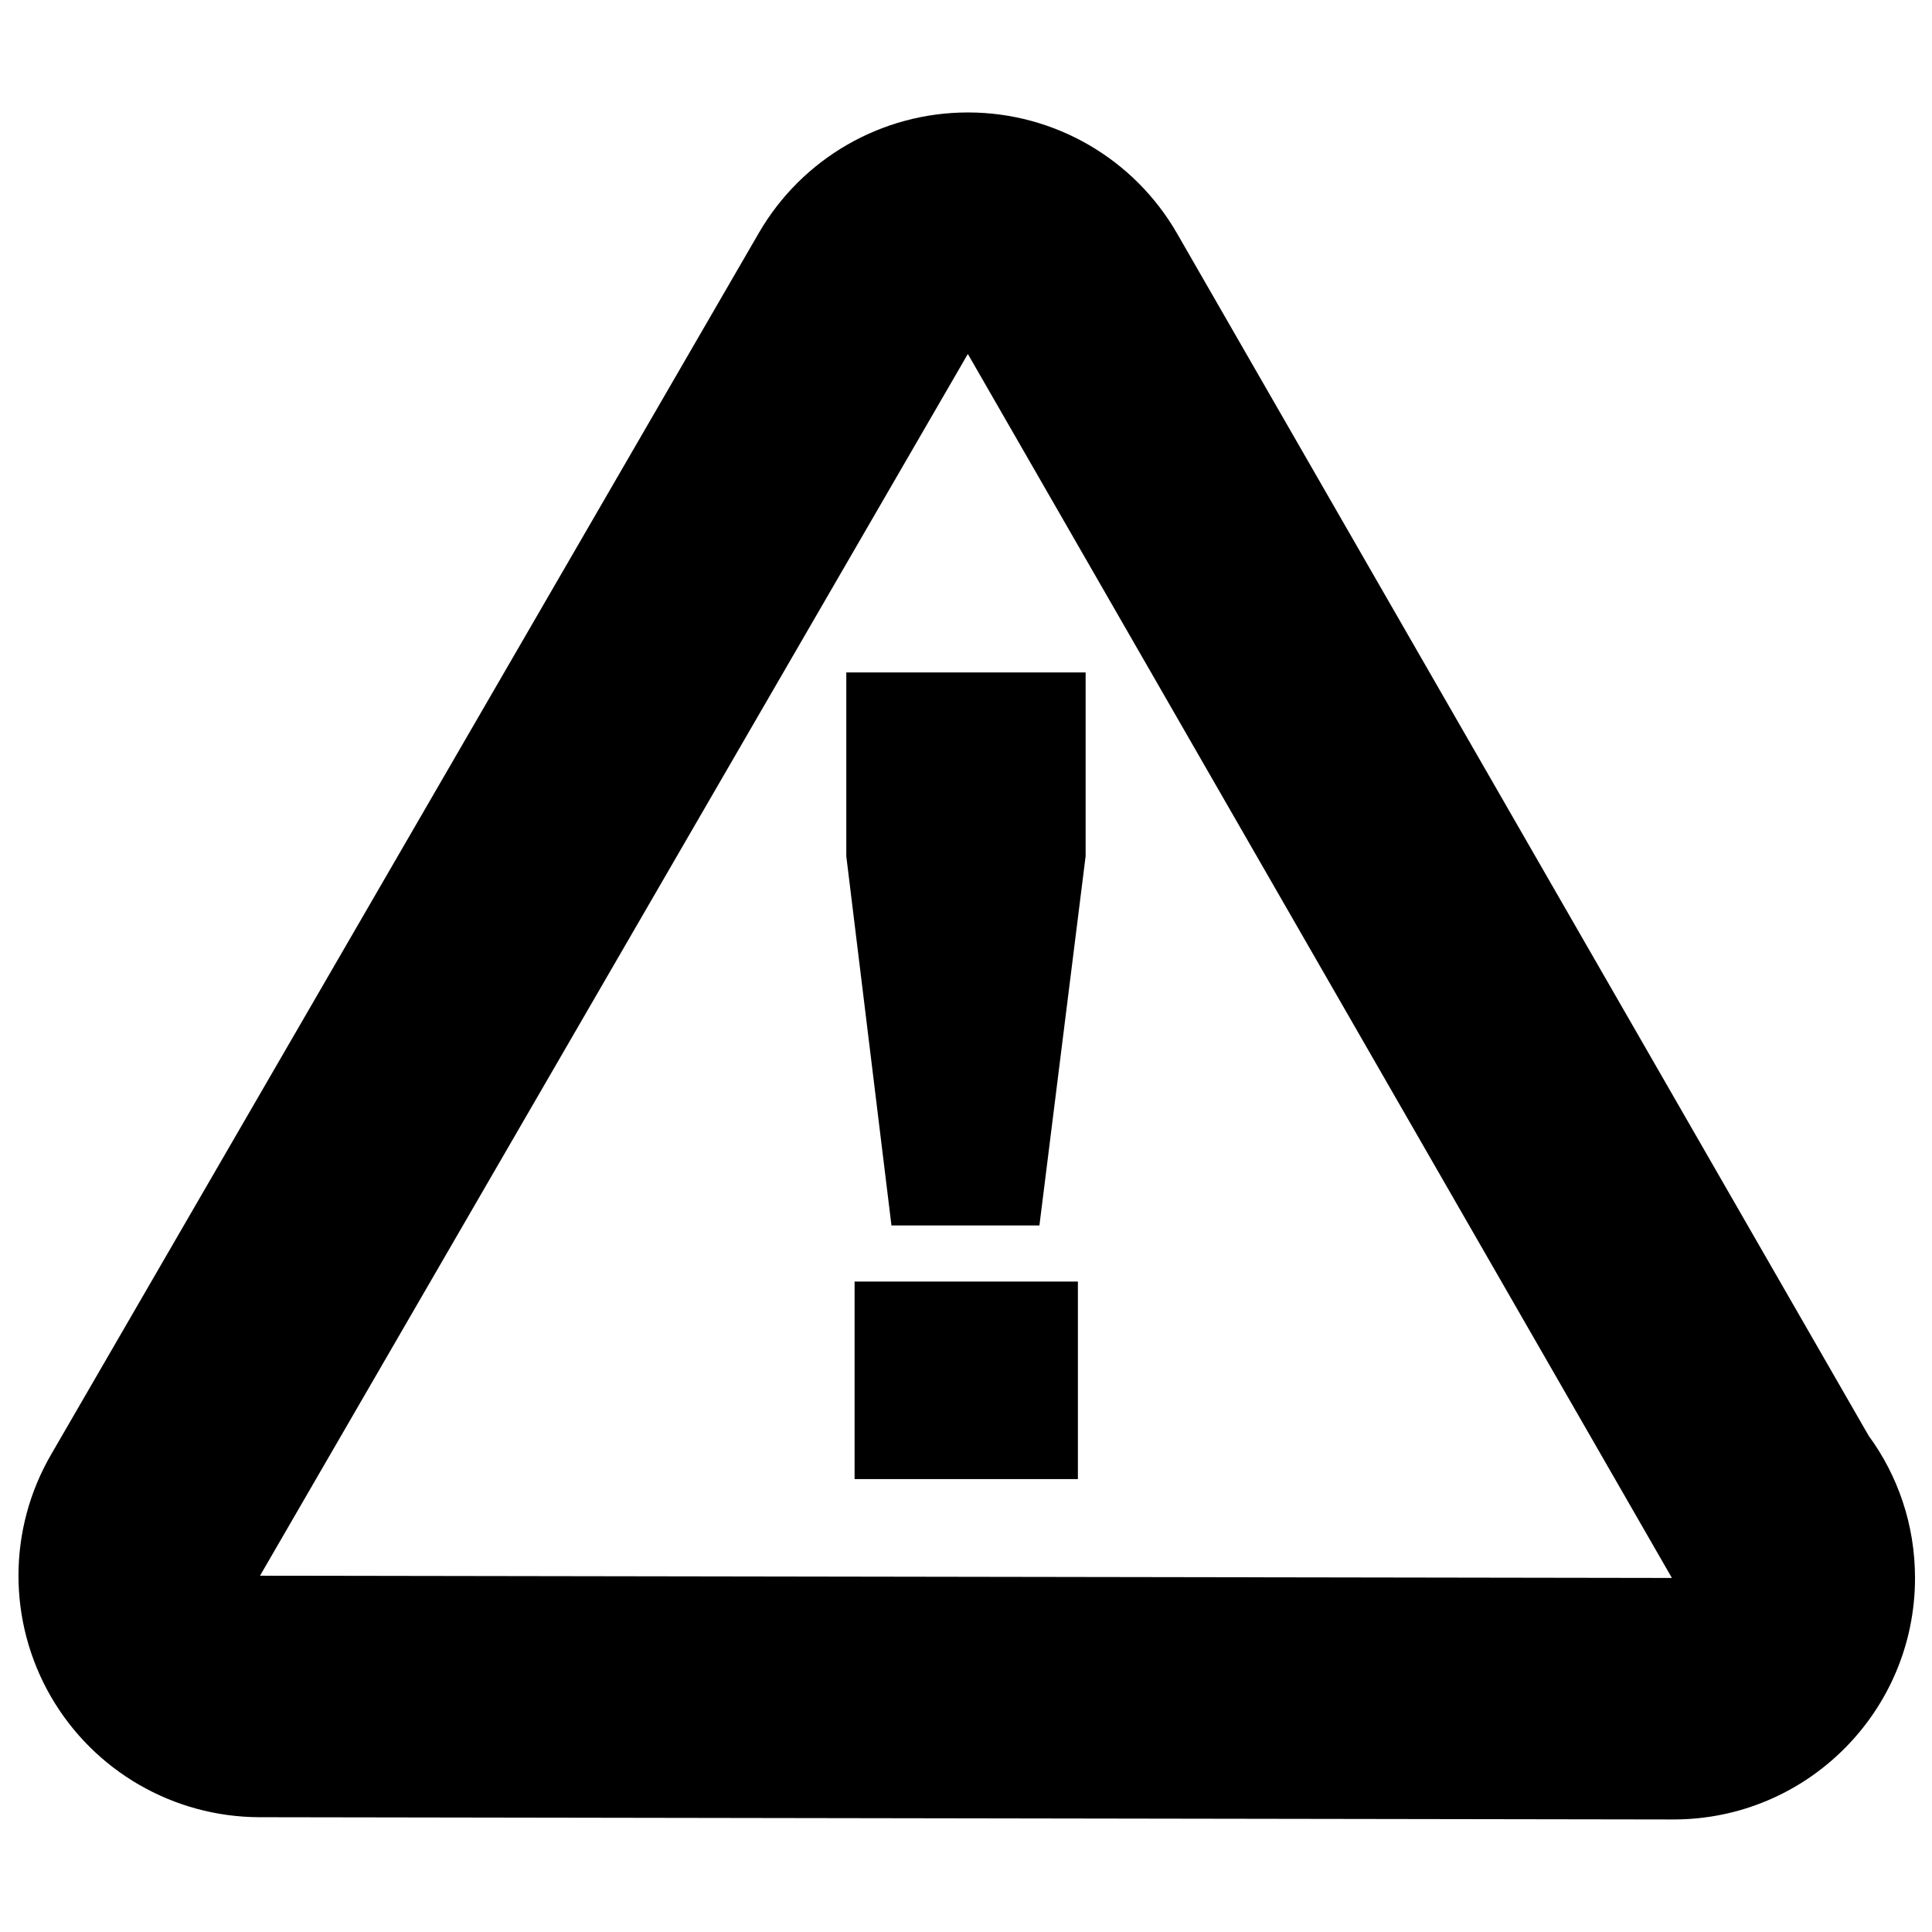
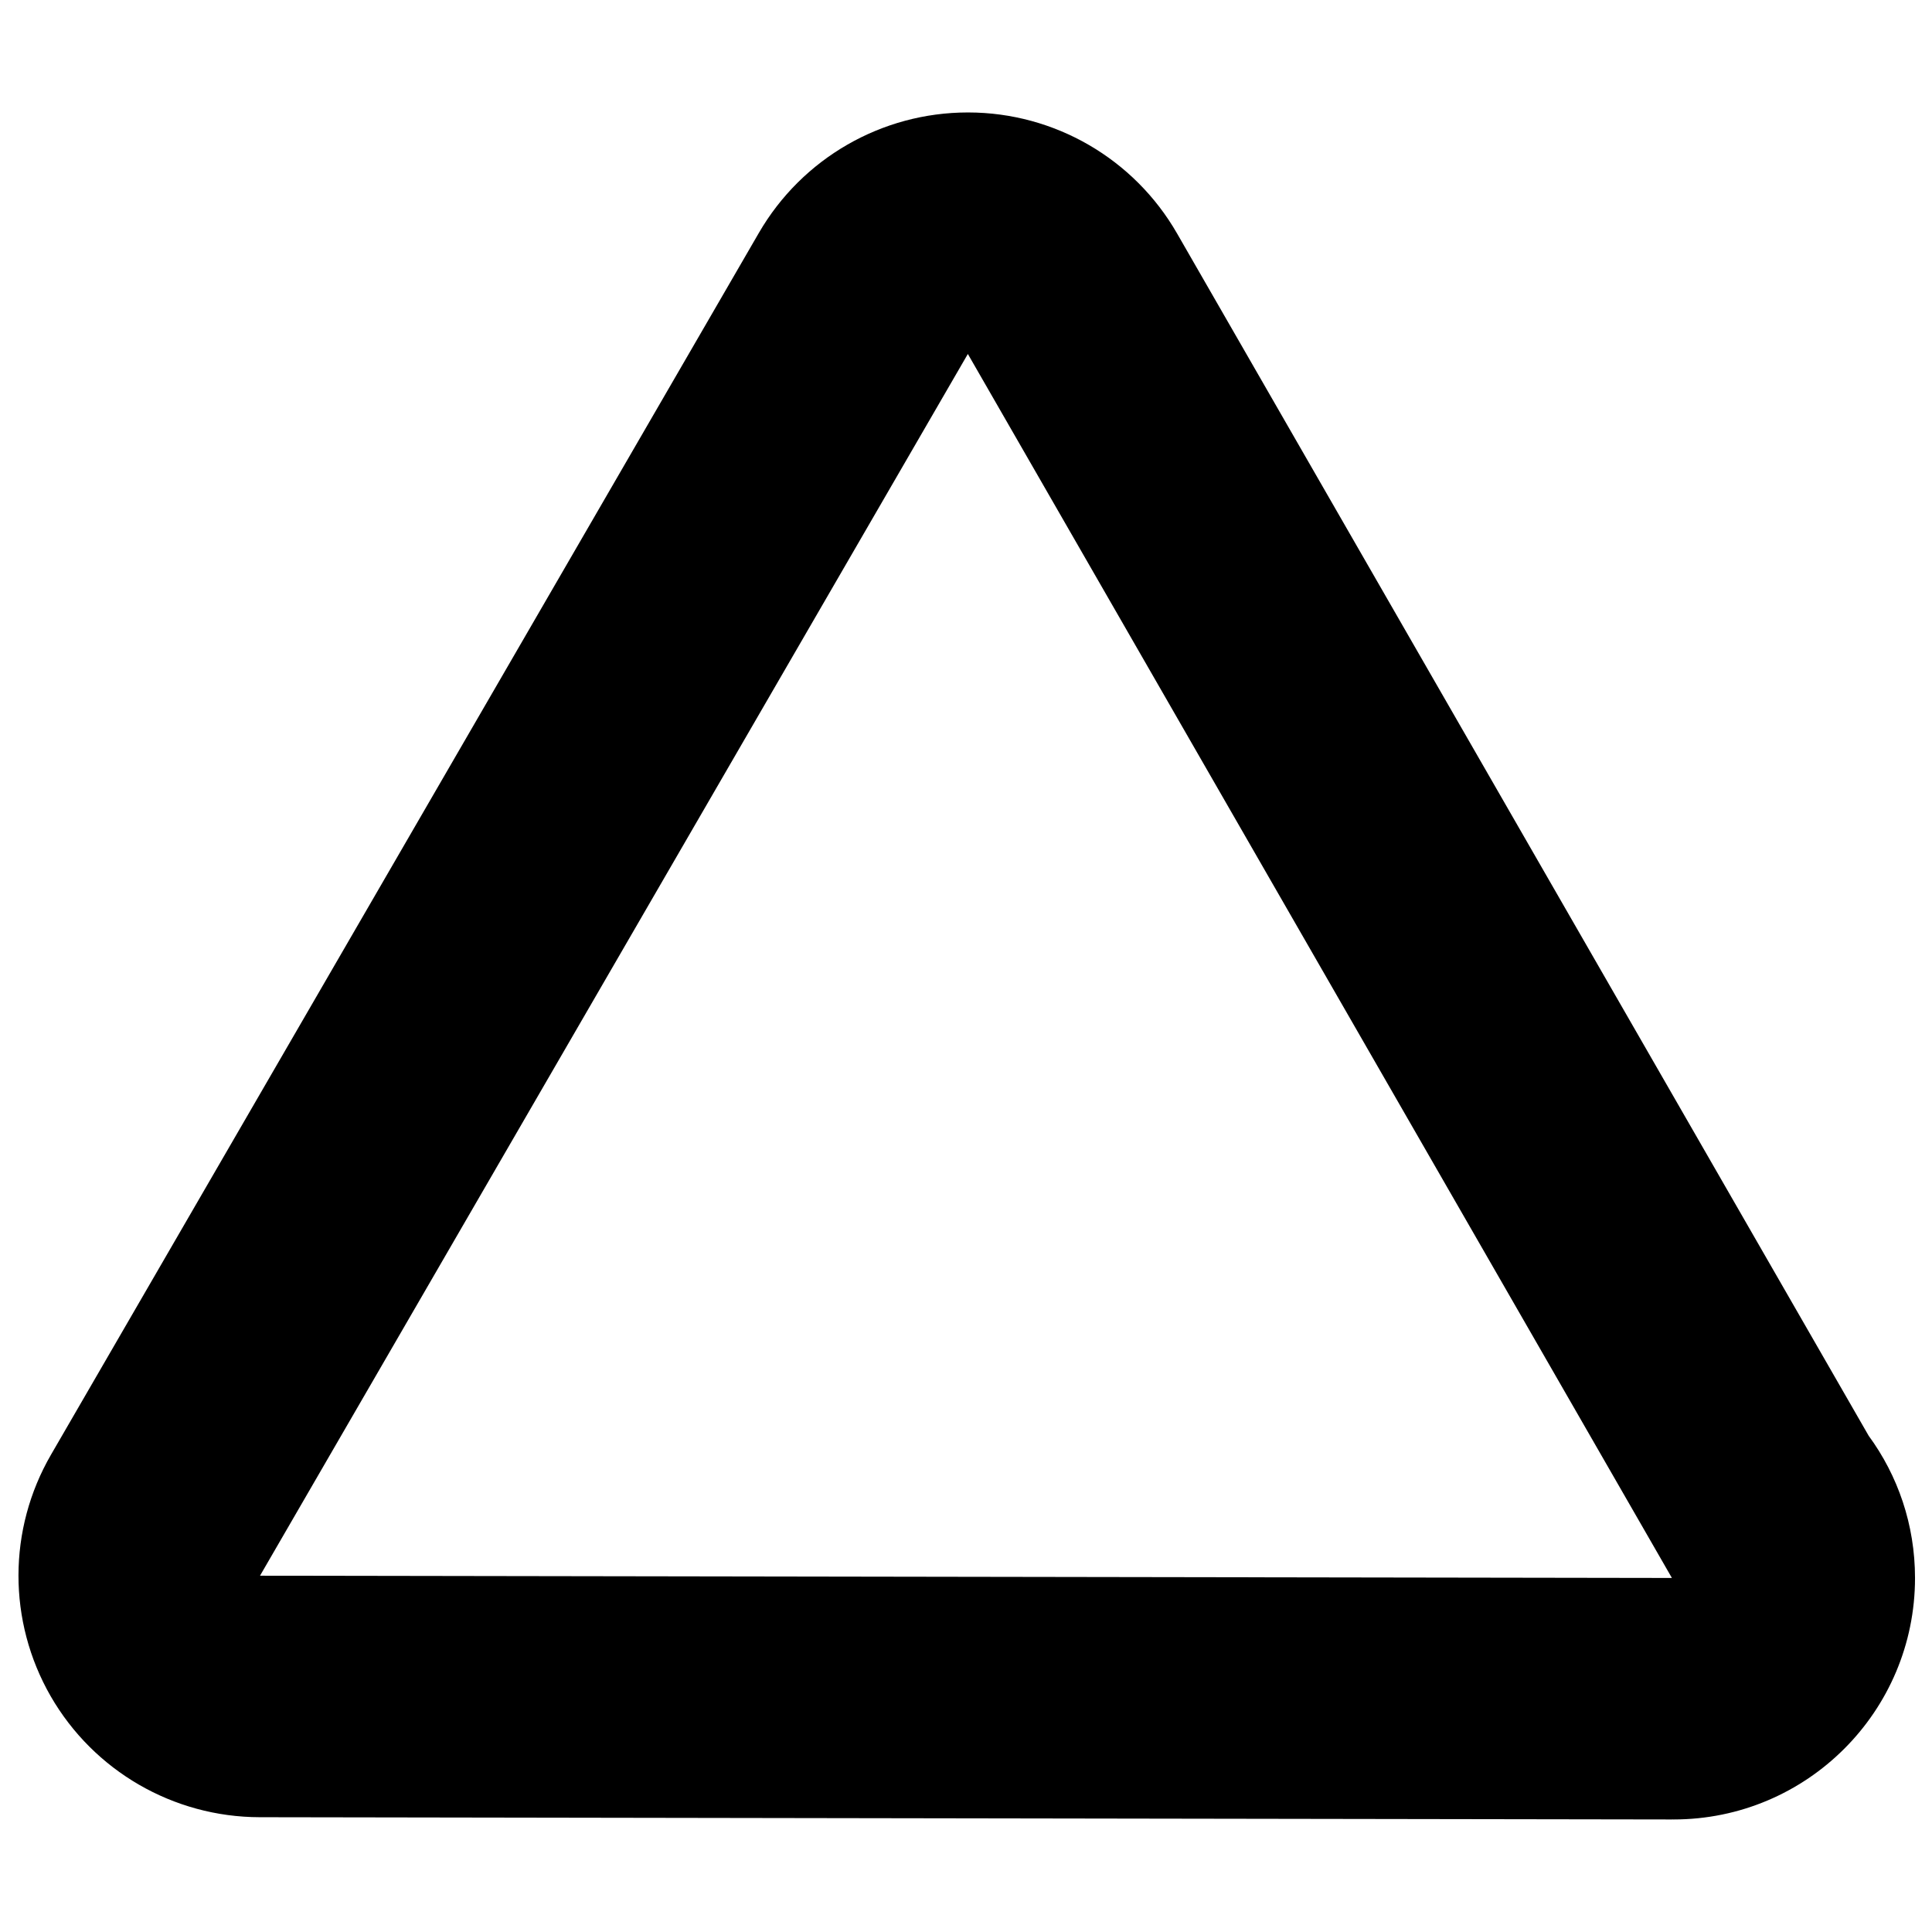
<svg xmlns="http://www.w3.org/2000/svg" version="1.1" x="0px" y="0px" width="24px" height="24px" viewBox="-0.23 -1.397 24 24" enable-background="new -0.23 -1.397 24 24" xml:space="preserve">
  <defs>
</defs>
  <path d="M22.983,16.438l-8.59-14.933C13.859,0.575,12.87,0.001,11.798,0c-0.002,0-0.003,0-0.005,0c-1.07,0-2.059,0.57-2.596,1.496  L0.404,16.673c-0.538,0.928-0.539,2.07-0.005,3c0.535,0.929,1.524,1.502,2.596,1.504l17.539,0.028c0.002,0,0.003,0,0.005,0  c0.006,0,0.012-0.001,0.02,0c1.657,0,3-1.343,3-3C23.559,17.544,23.346,16.933,22.983,16.438z M3,18.177L11.793,3l8.746,15.205  L3,18.177z" />
-   <path d="M10.283,6.956h2.973v2.283l-0.574,4.587h-1.838l-0.561-4.587V6.956z M10.386,14.523h2.774v2.454h-2.774V14.523z" />
</svg>